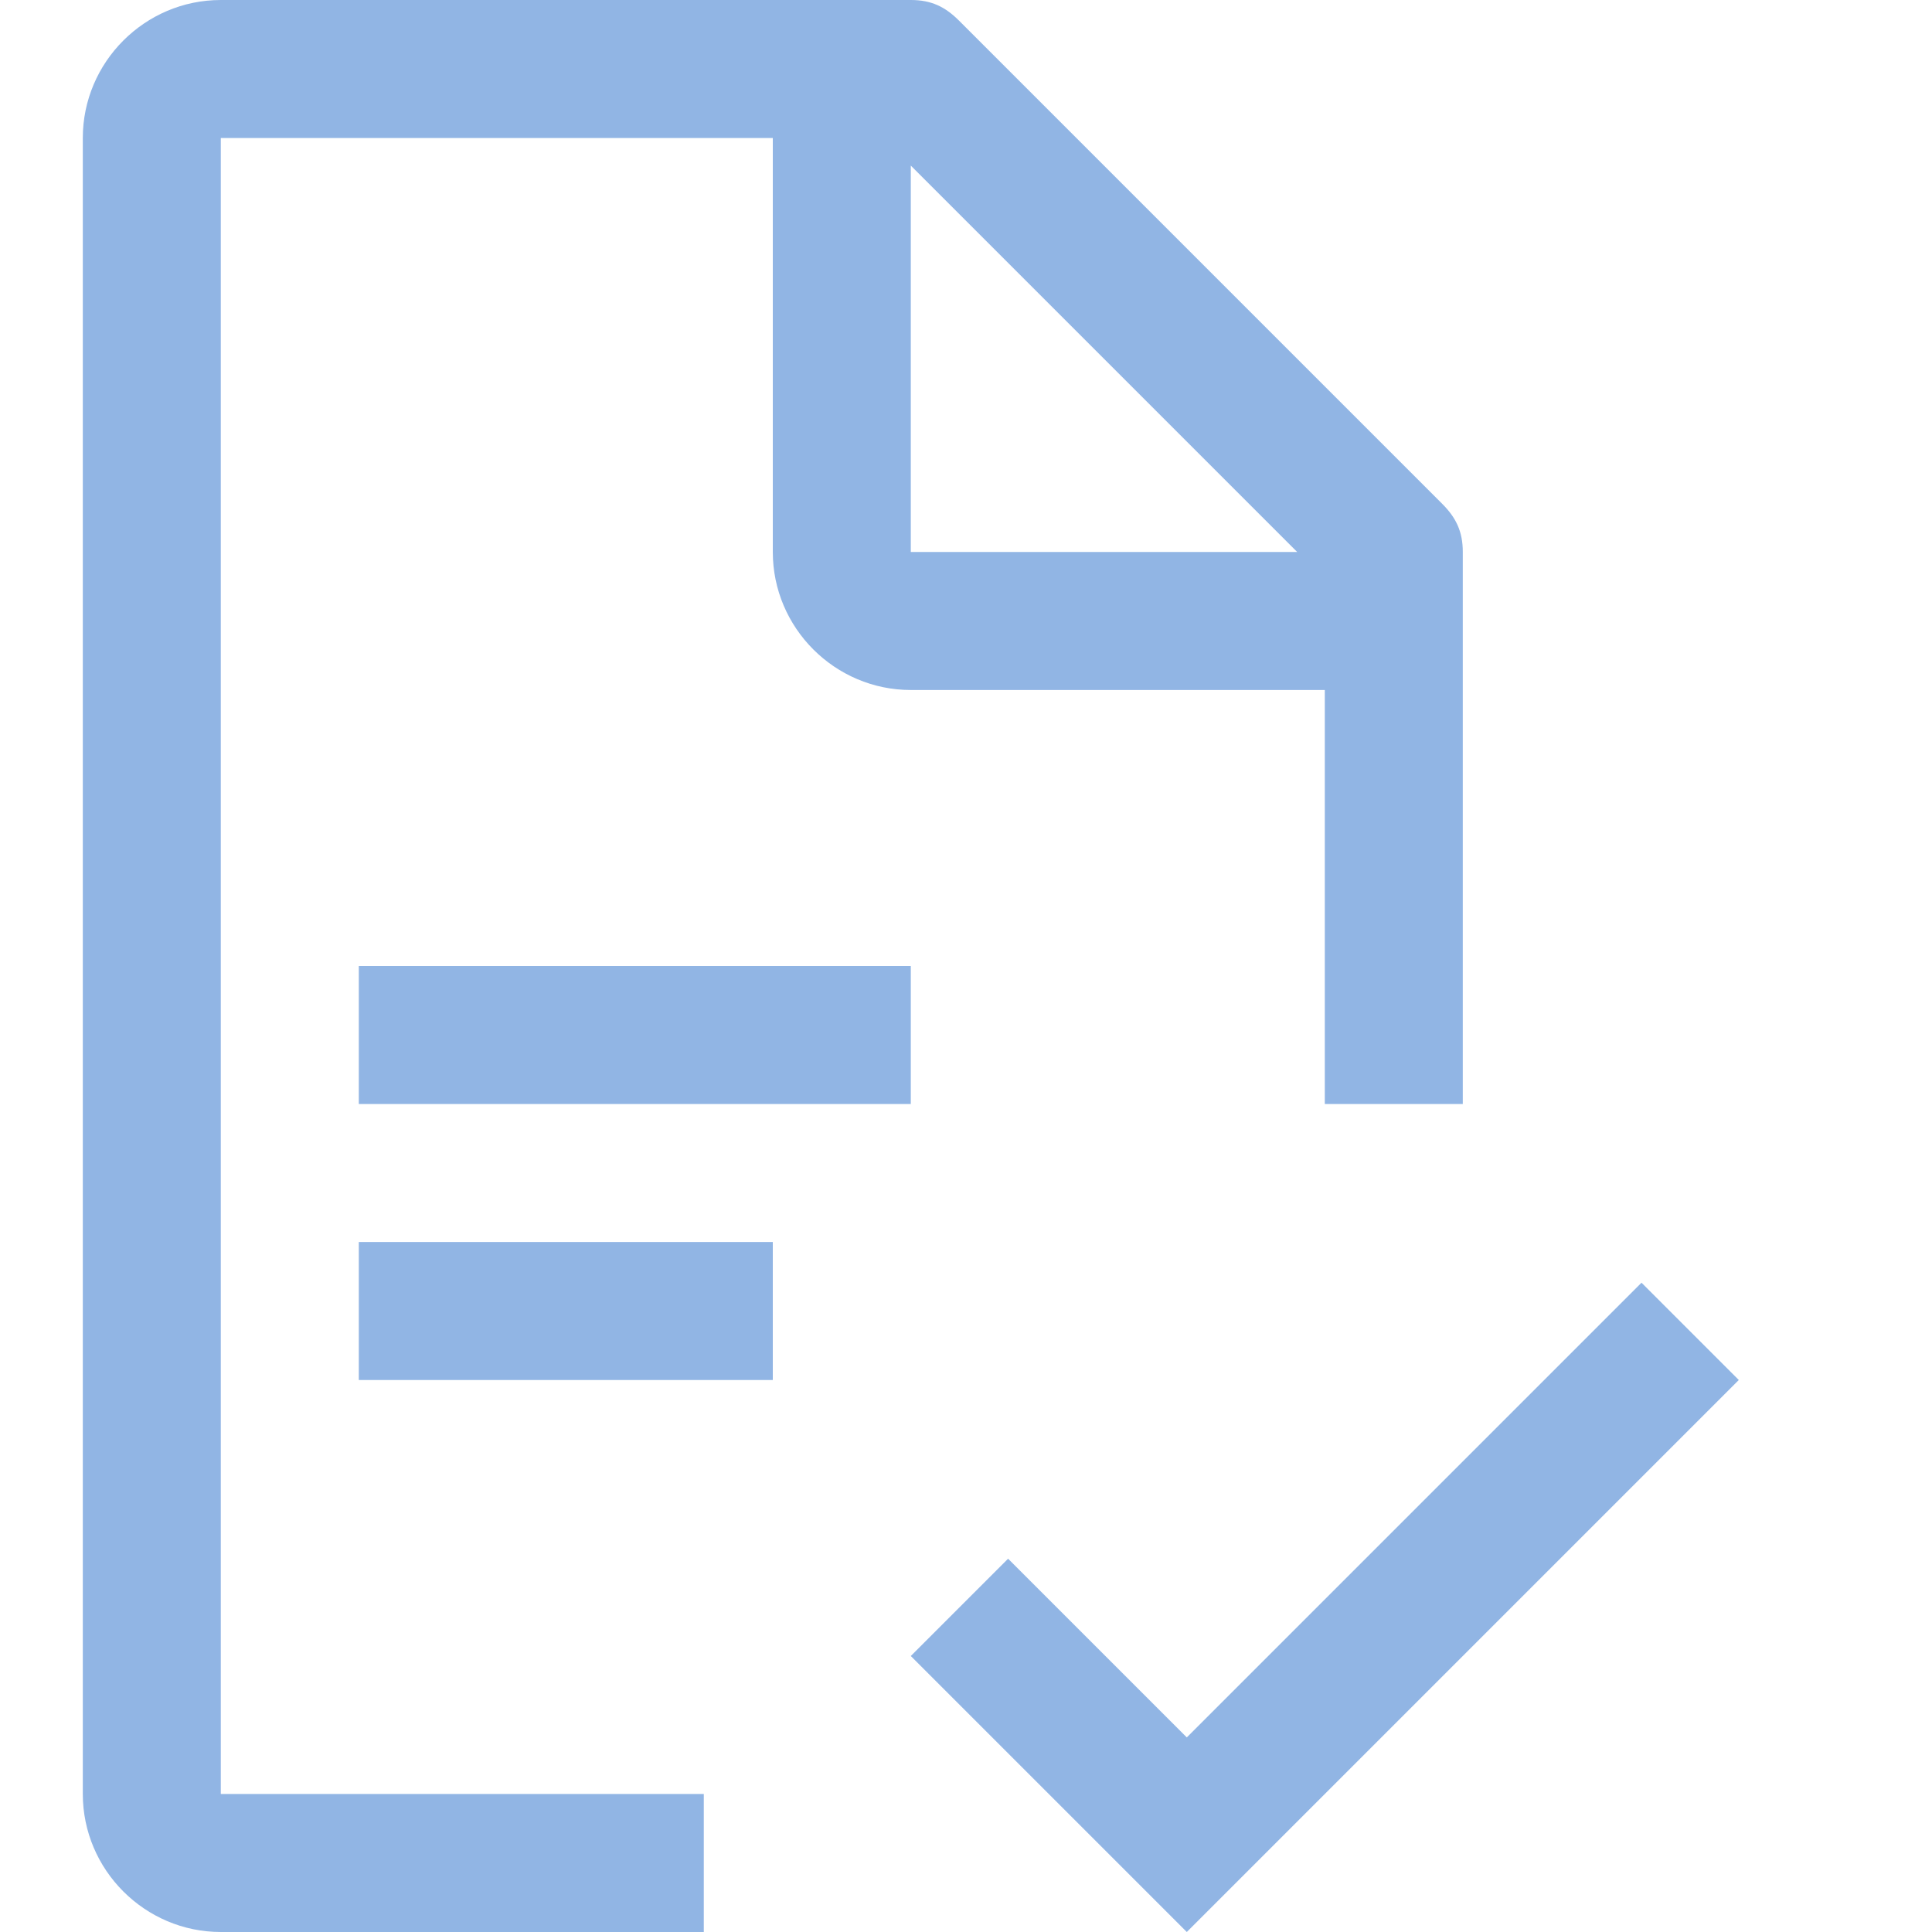
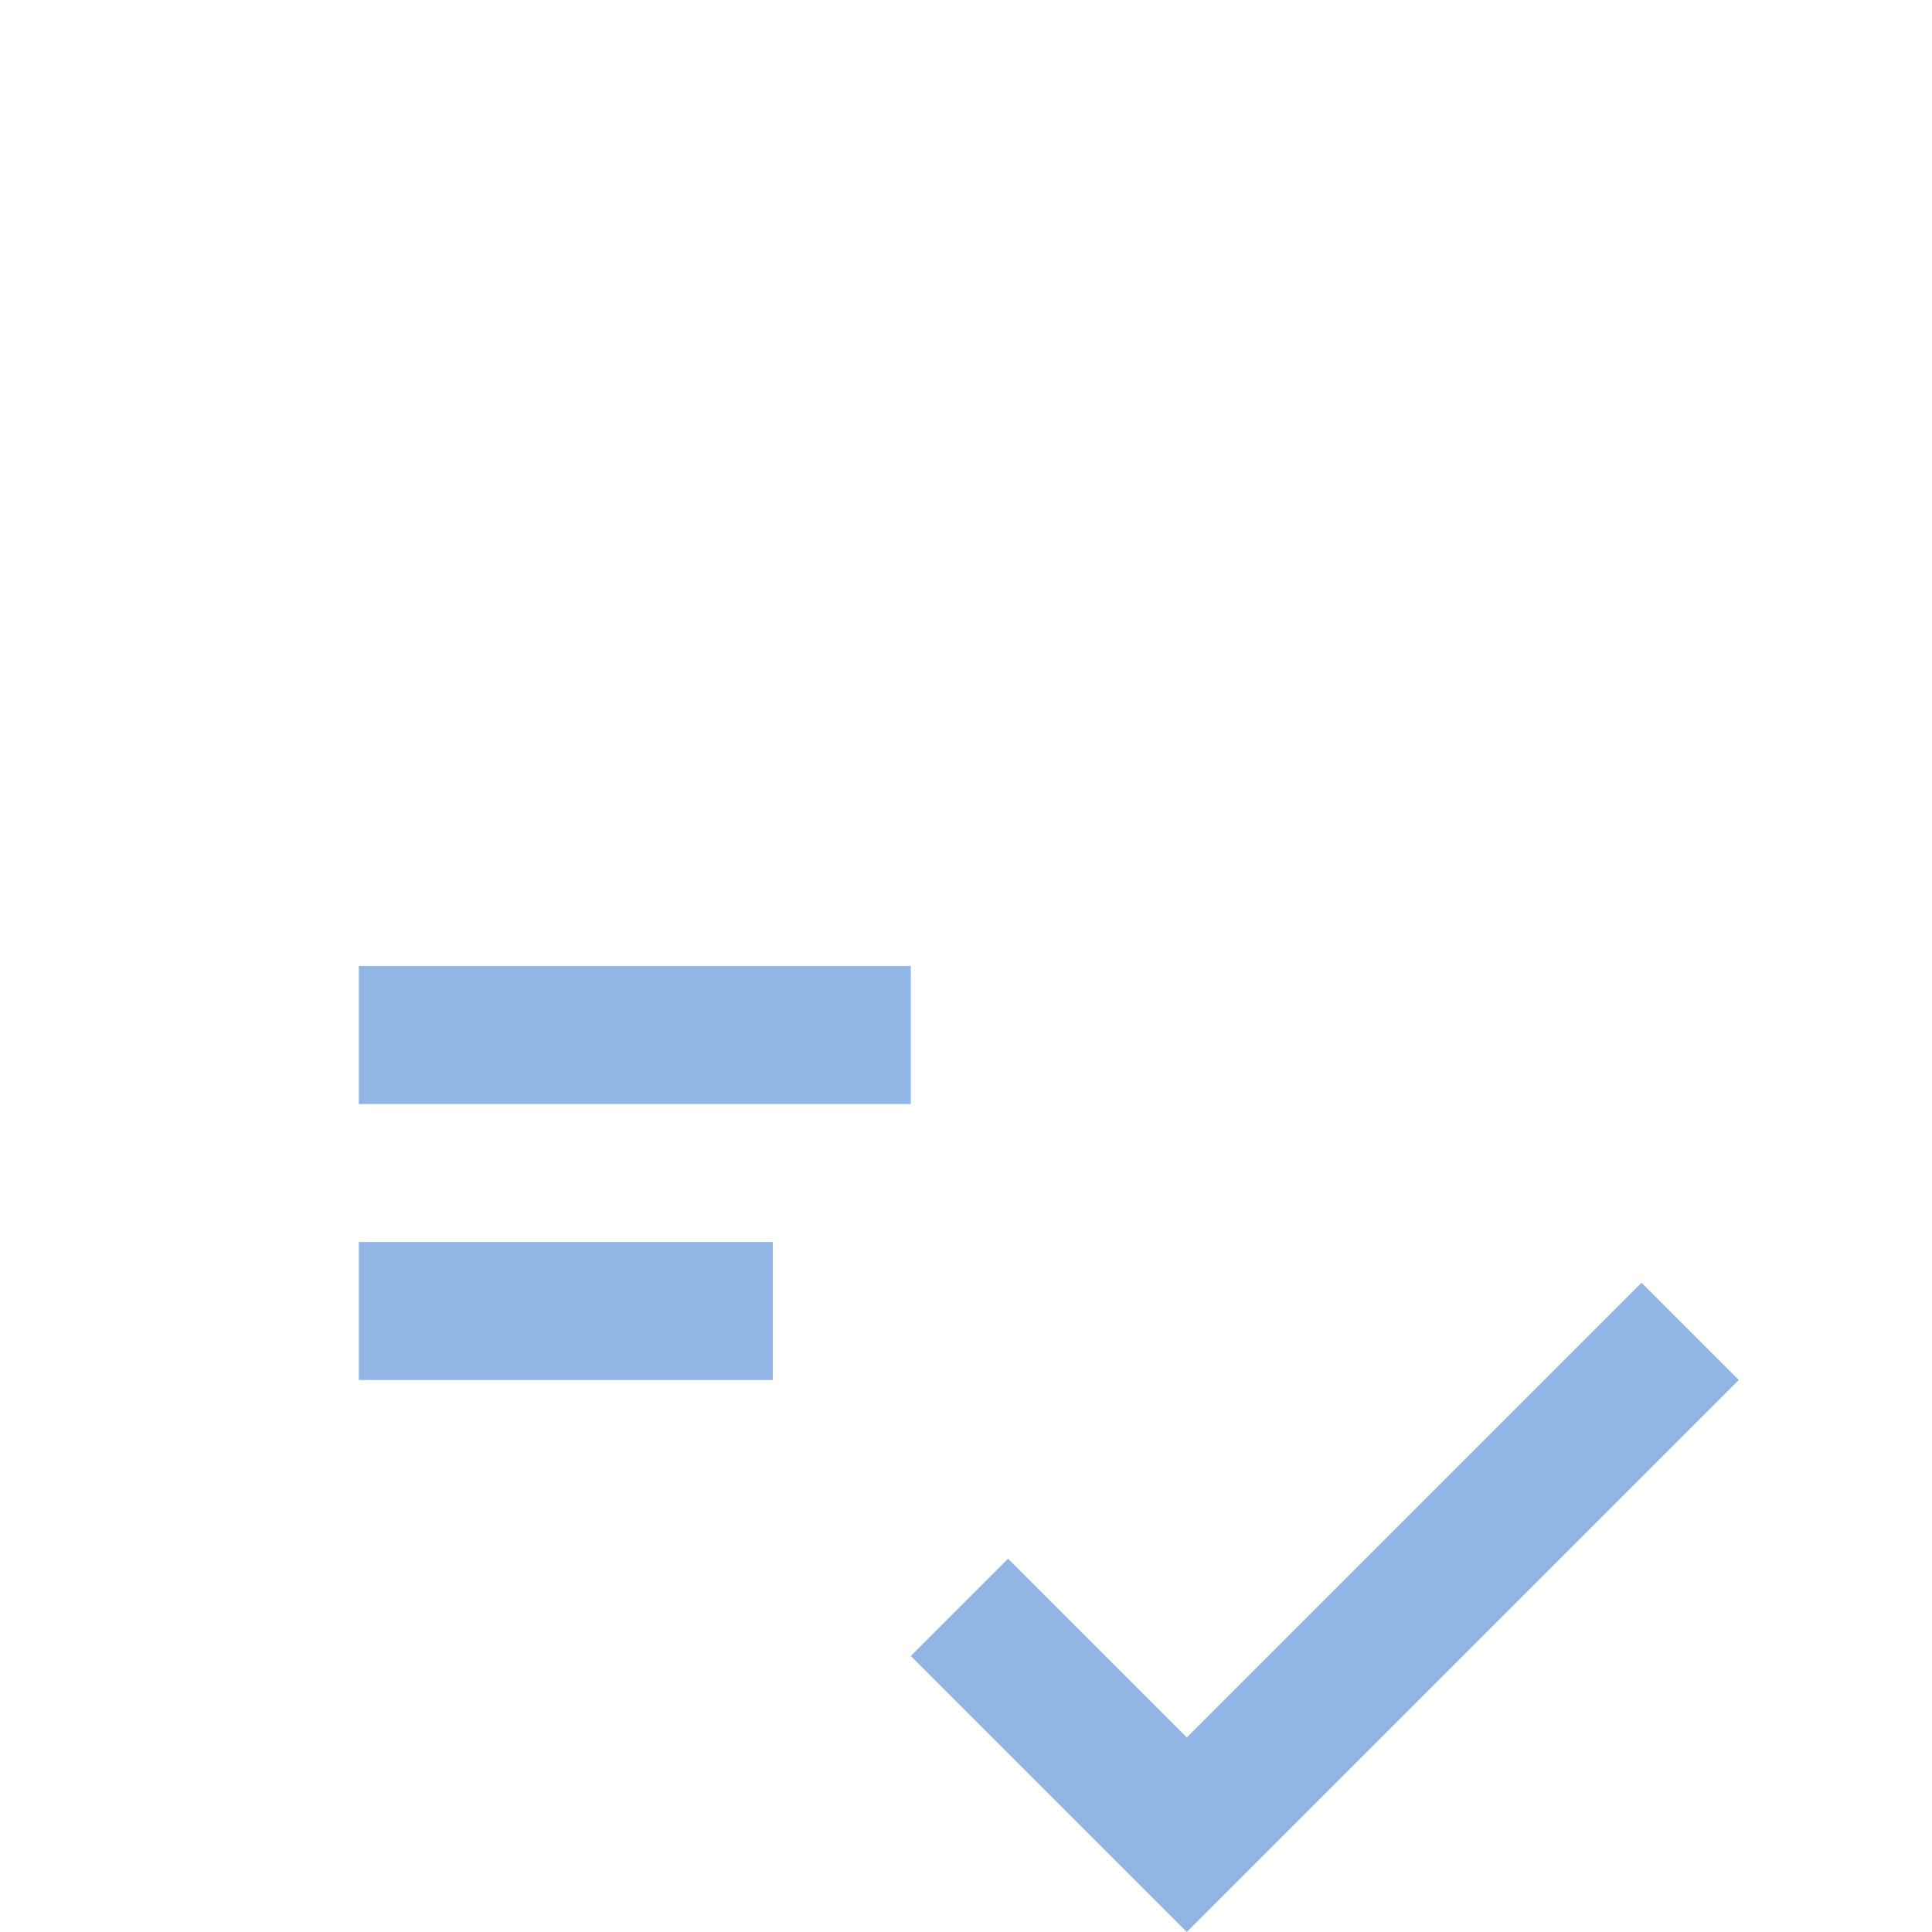
<svg xmlns="http://www.w3.org/2000/svg" width="70" height="70" viewBox="0 0 70 70" fill="none">
  <path d="M59.475 46.475L43 62.95L36.525 56.475L33 60L43 70L63 50L59.475 46.475ZM13 45H28V50H13V45ZM13 35H33V40H13V35Z" fill="#91B5E4" />
-   <path d="M8 5H28V20C28 22.75 30.25 25 33 25H48V40H53V20C53 19.25 52.75 18.75 52.25 18.25L34.75 0.75C34.25 0.25 33.75 0 33 0H8C5.25 0 3 2.25 3 5V65C3 67.75 5.25 70 8 70H25.5V65H8V5ZM33 6L47 20H33V6Z" fill="#91B5E4" />
</svg>